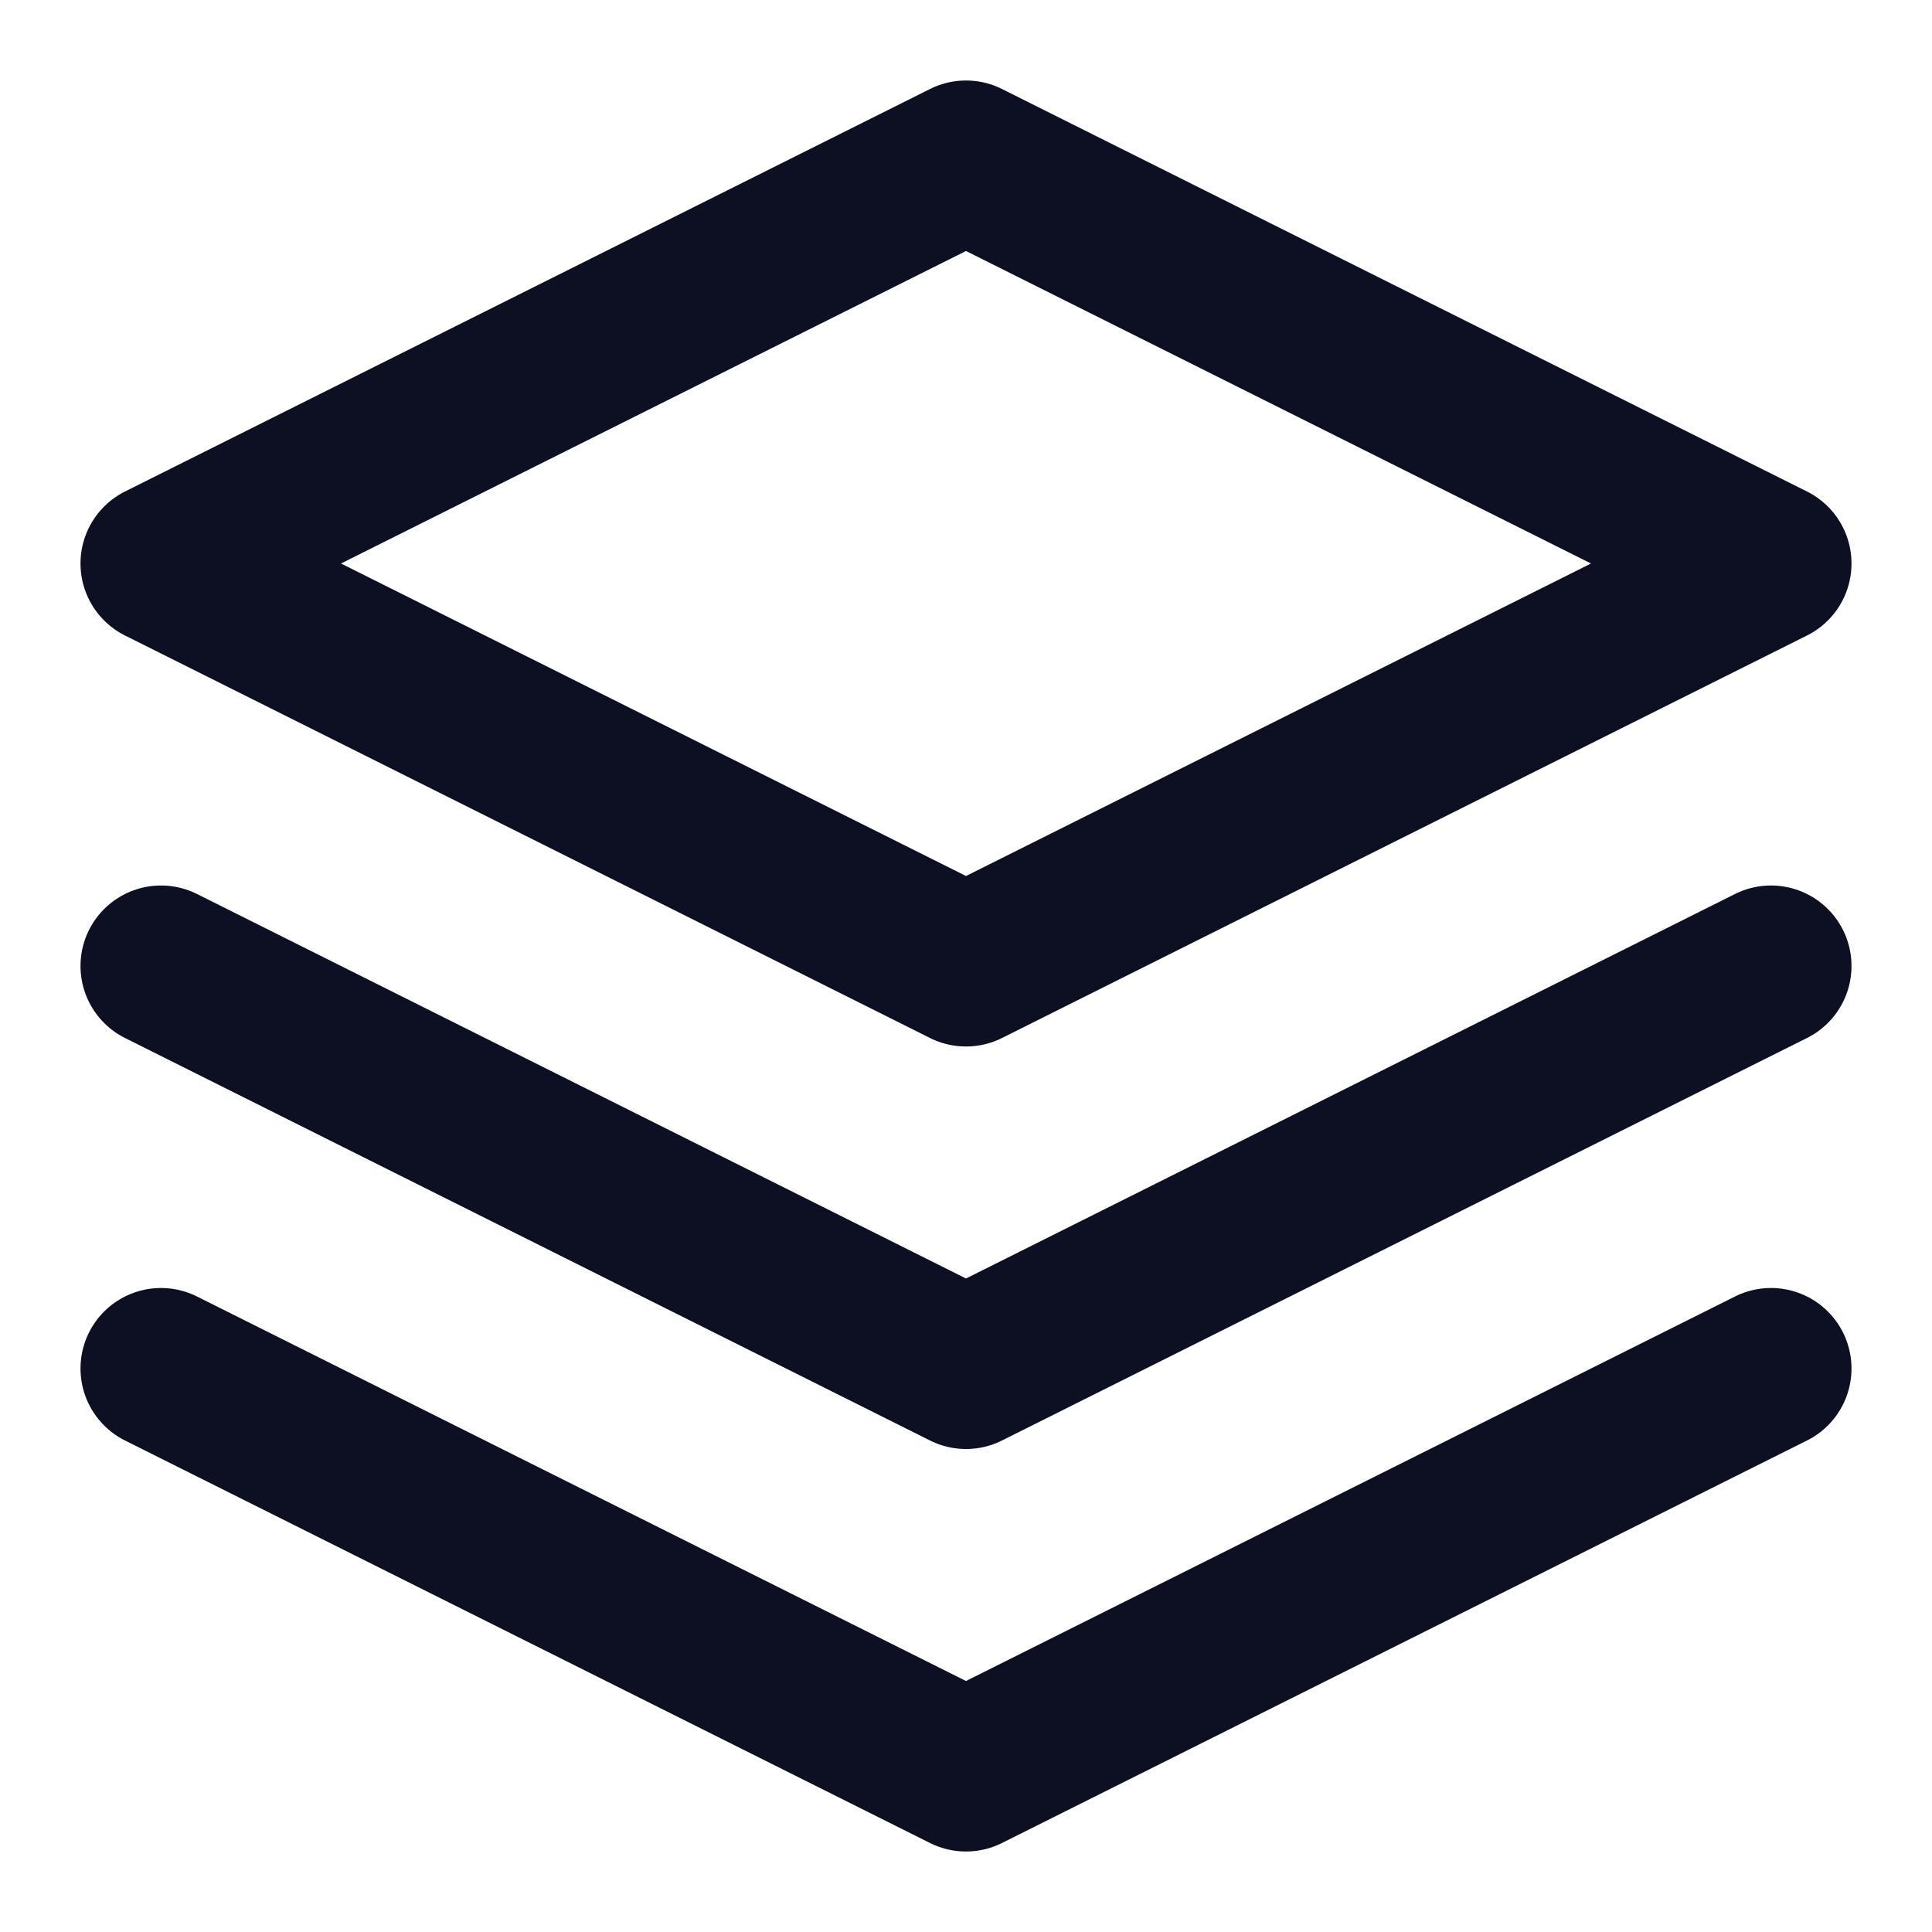
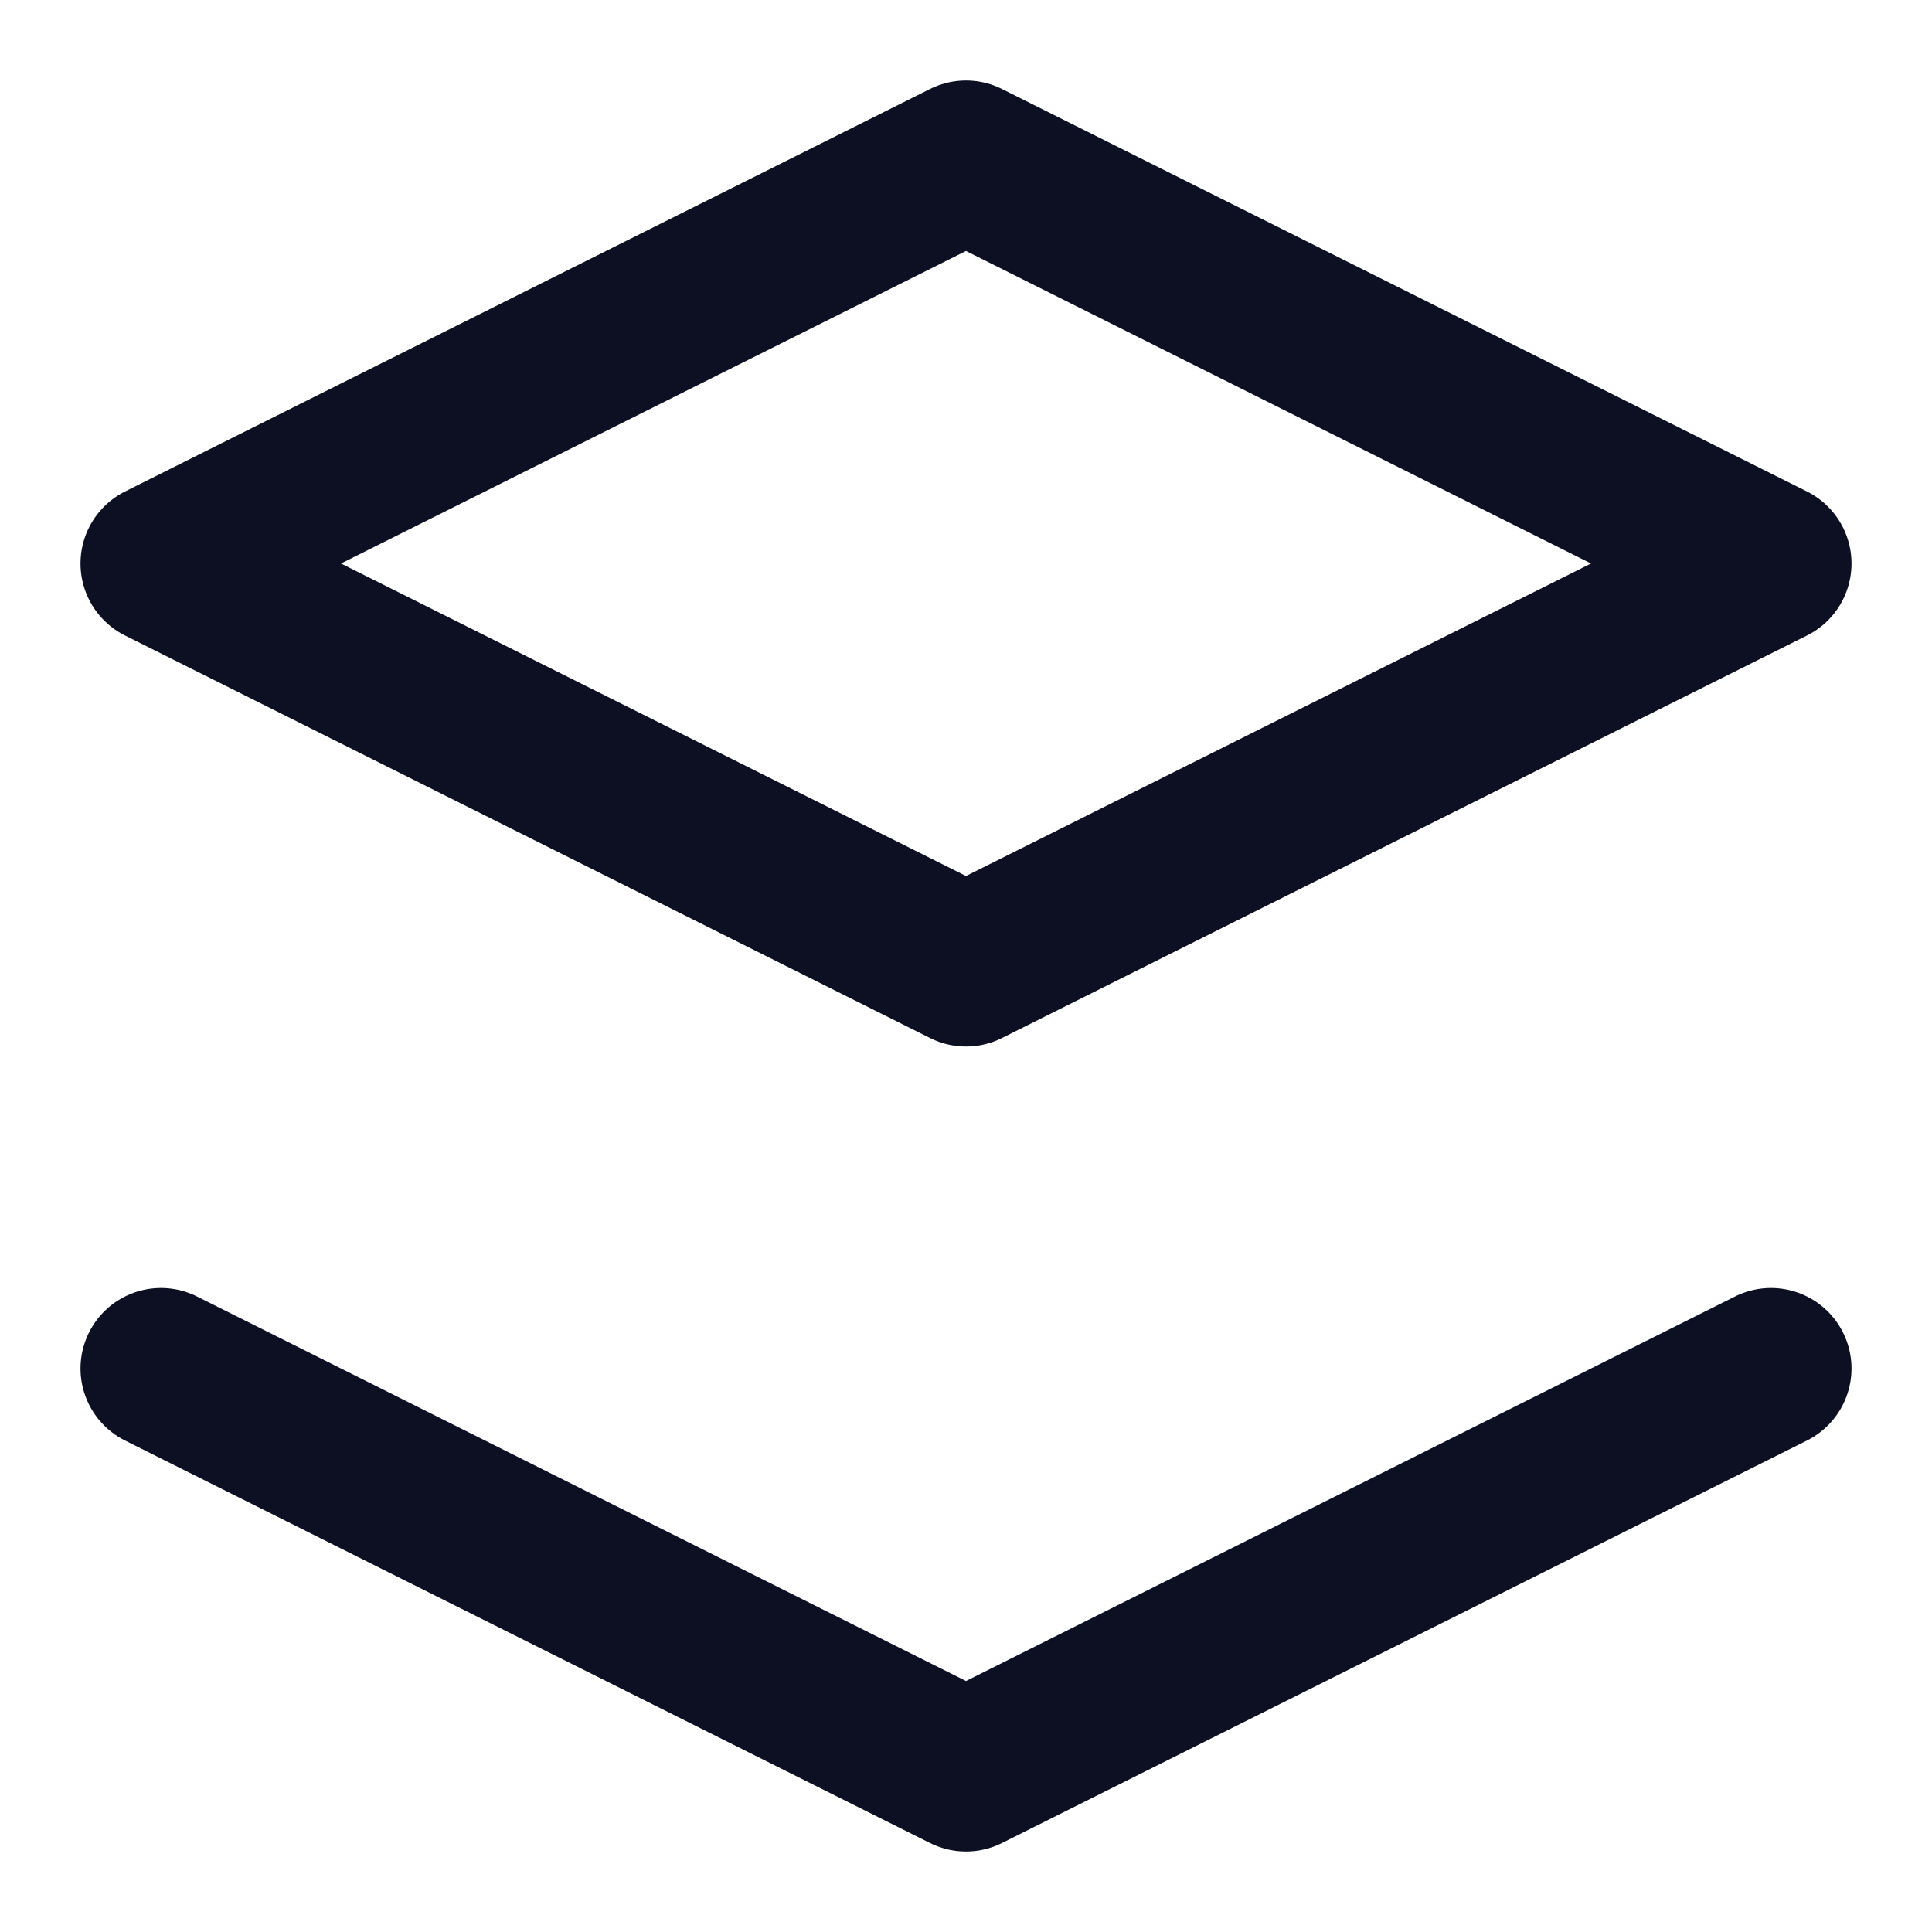
<svg xmlns="http://www.w3.org/2000/svg" width="30" height="30" viewBox="0 0 30 30" fill="none">
  <path d="M15 2.5L2.5 8.75L15 15L27.5 8.75L15 2.5Z" stroke="#0C1022" stroke-width="2.5" stroke-linecap="round" stroke-linejoin="round" />
  <path d="M2.5 21.25L15 27.5L27.5 21.25" stroke="#0C1022" stroke-width="2.5" stroke-linecap="round" stroke-linejoin="round" />
-   <path d="M2.5 15L15 21.25L27.5 15" stroke="#0C1022" stroke-width="2.5" stroke-linecap="round" stroke-linejoin="round" />
</svg>